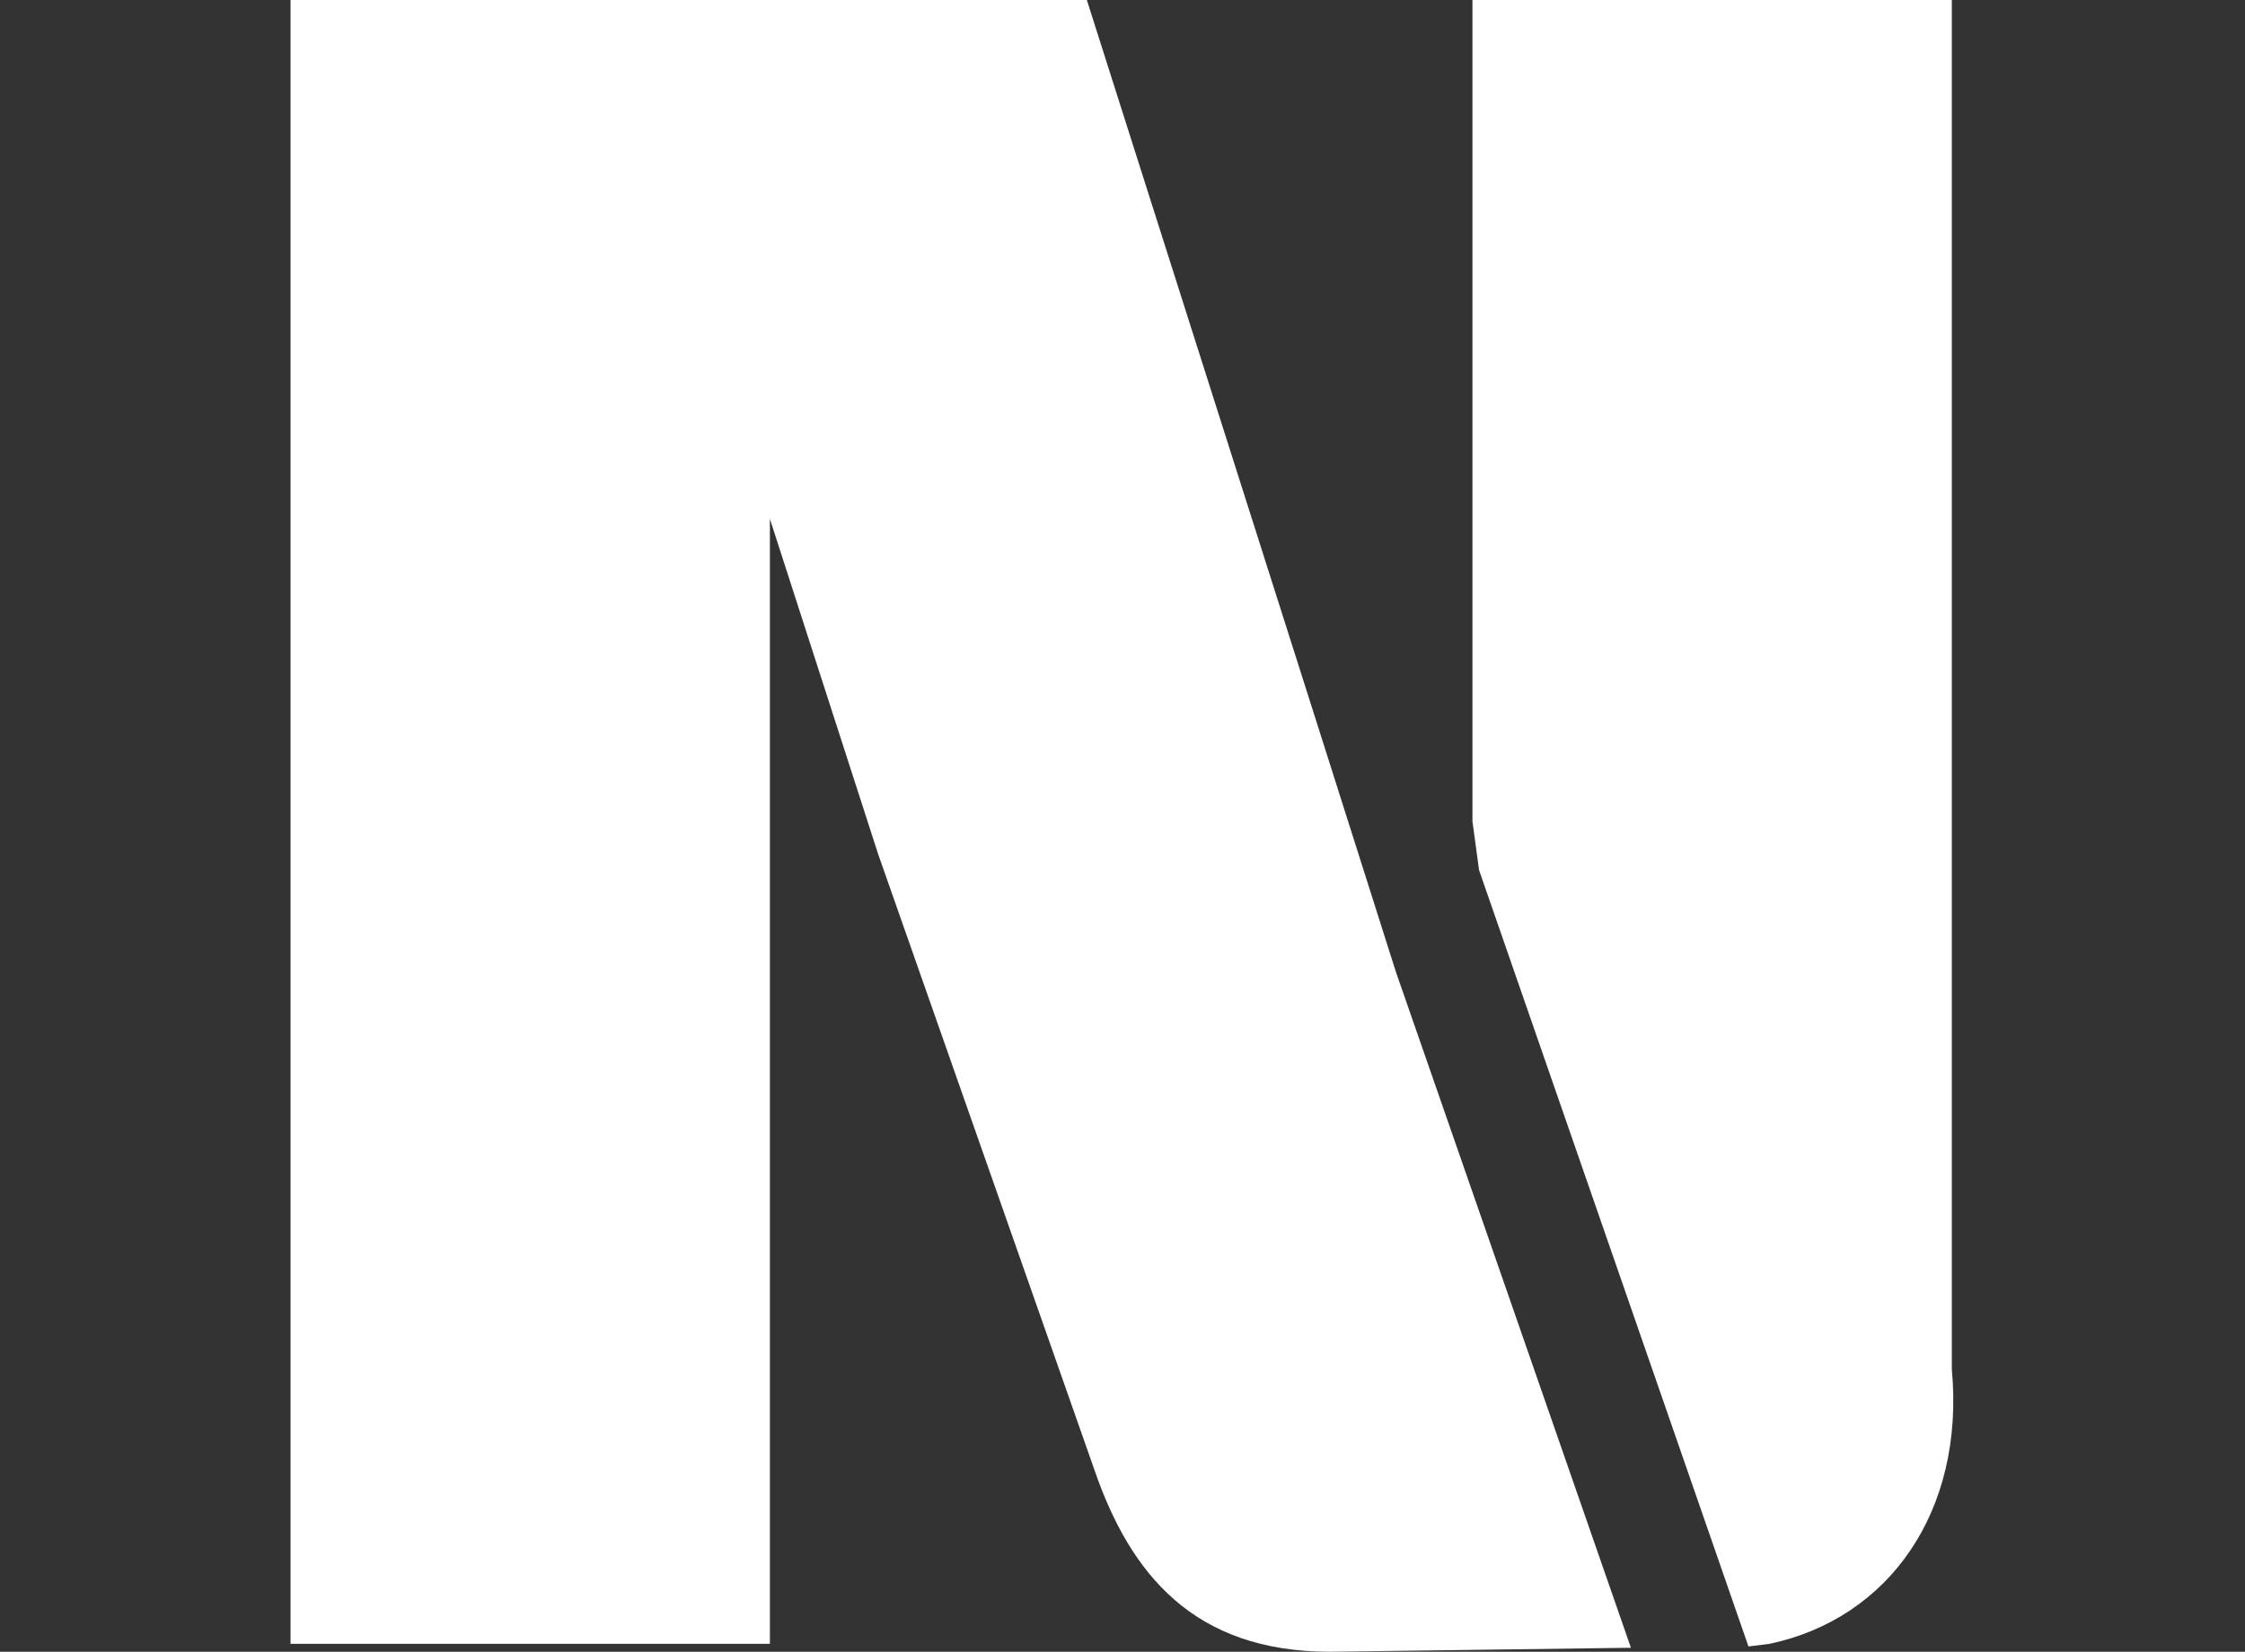
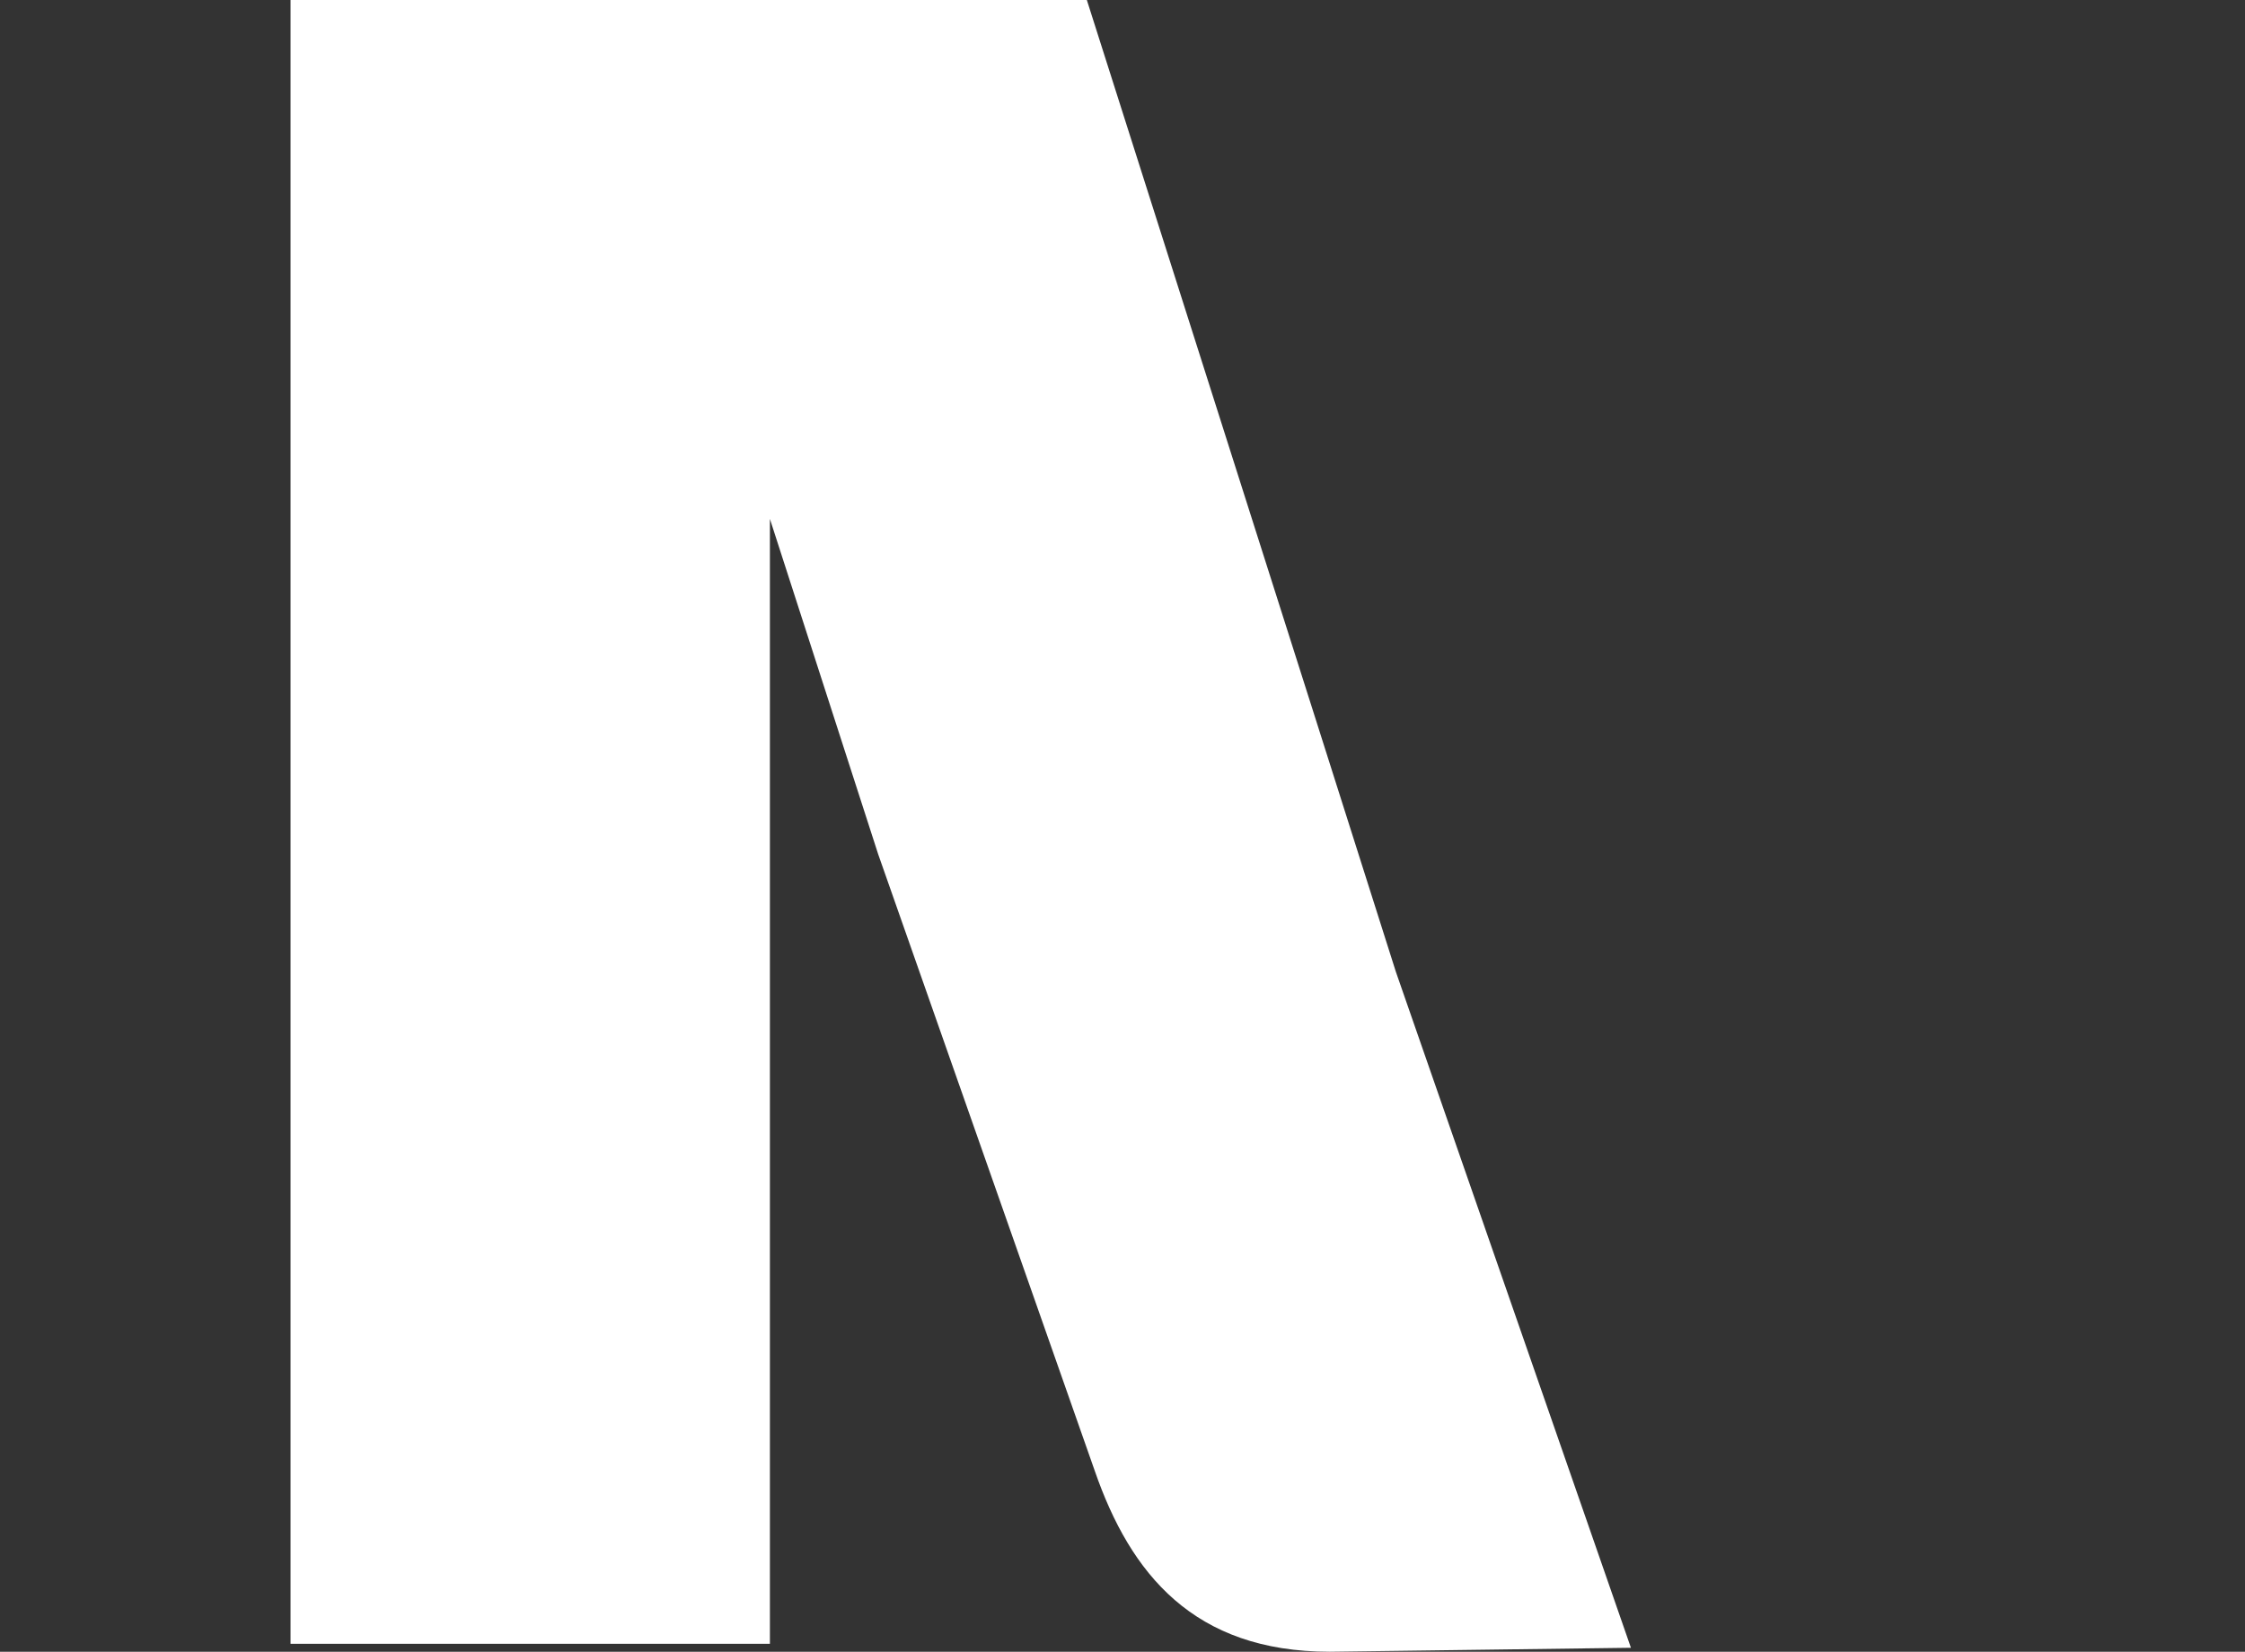
<svg xmlns="http://www.w3.org/2000/svg" id="katman_1" width="17" height="12.51" version="1.1" viewBox="0 0 17 12.51">
  <rect x="0" y="0" width="17" height="12.51" fill="#333333" stroke="none" />
  <defs>
    <style>
      .st0 {
        fill: #fff;
      }
    </style>
  </defs>
  <path class="st0" d="M9.97,5.47L8.23,0H2.2v12.45h3.63V3.93l.82,2.54,1.64,4.67c.27.78.75,1.37,1.78,1.37l2.28-.03-1.78-5.12-.6-1.89Z" />
-   <path class="st0" d="M14.8,0h-3.65v6.22l.05.37,2.04,5.88.16-.02c.9-.19,1.48-1,1.38-2.08V0Z" />
</svg>